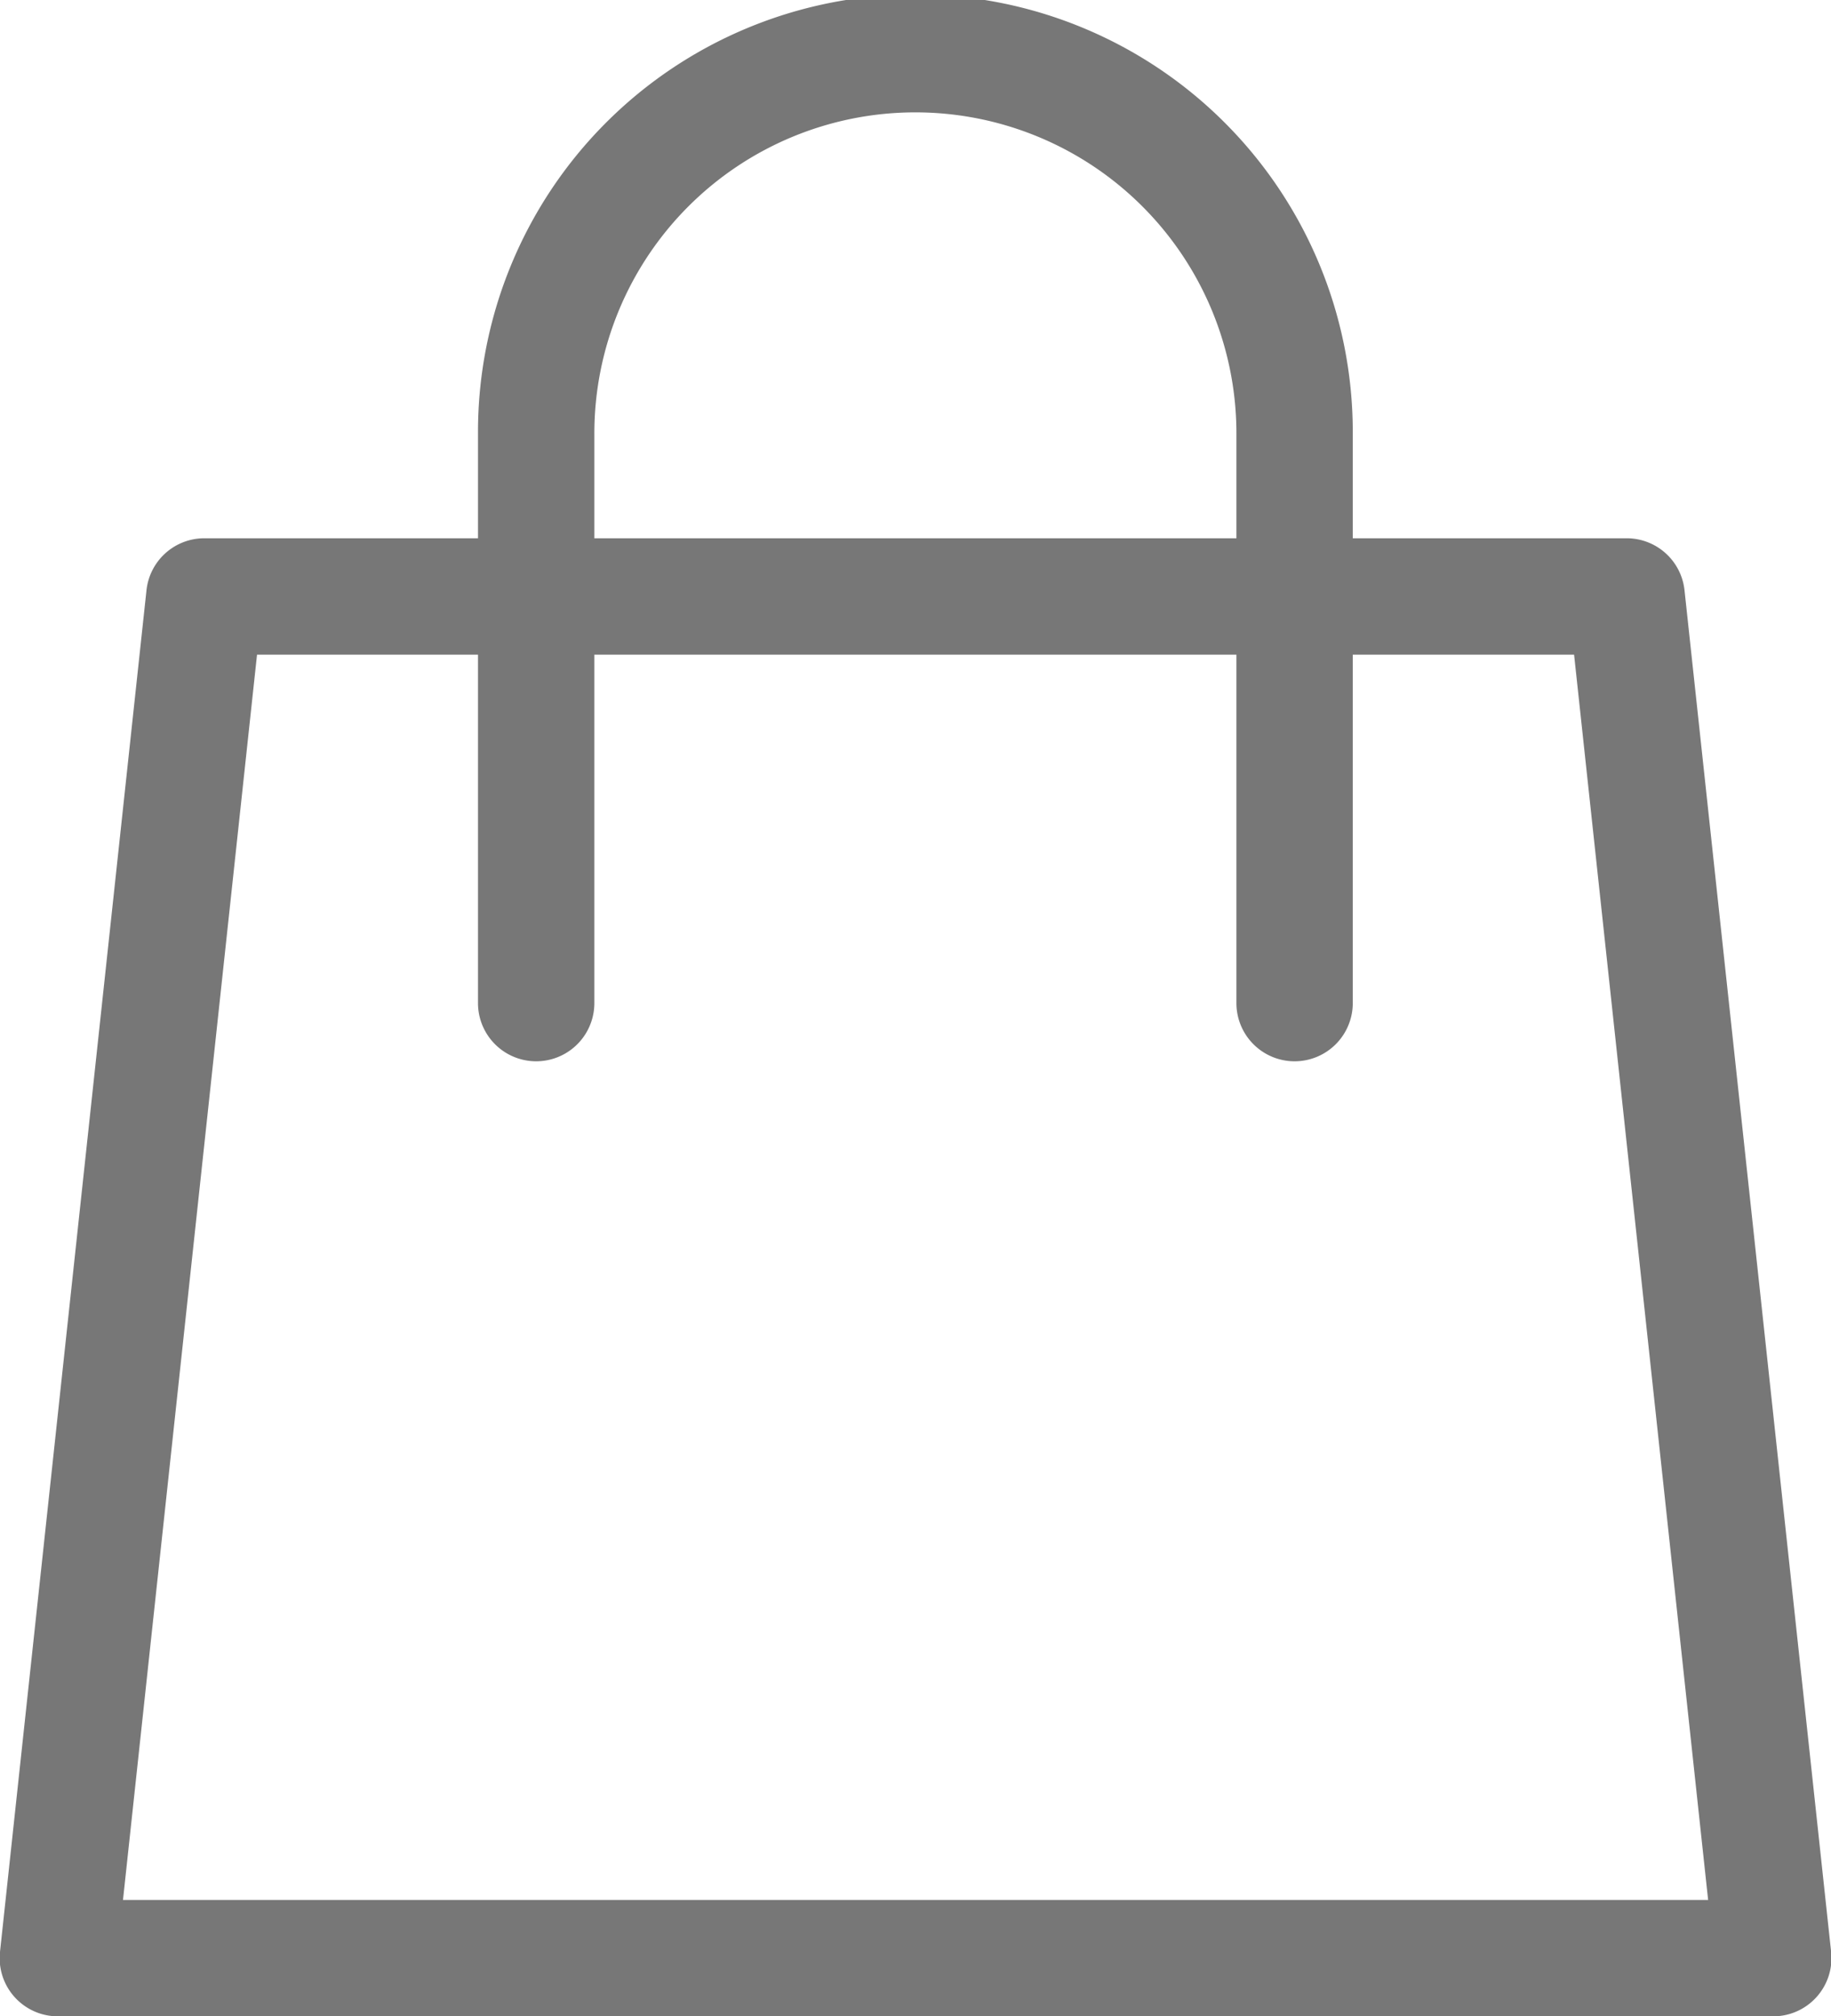
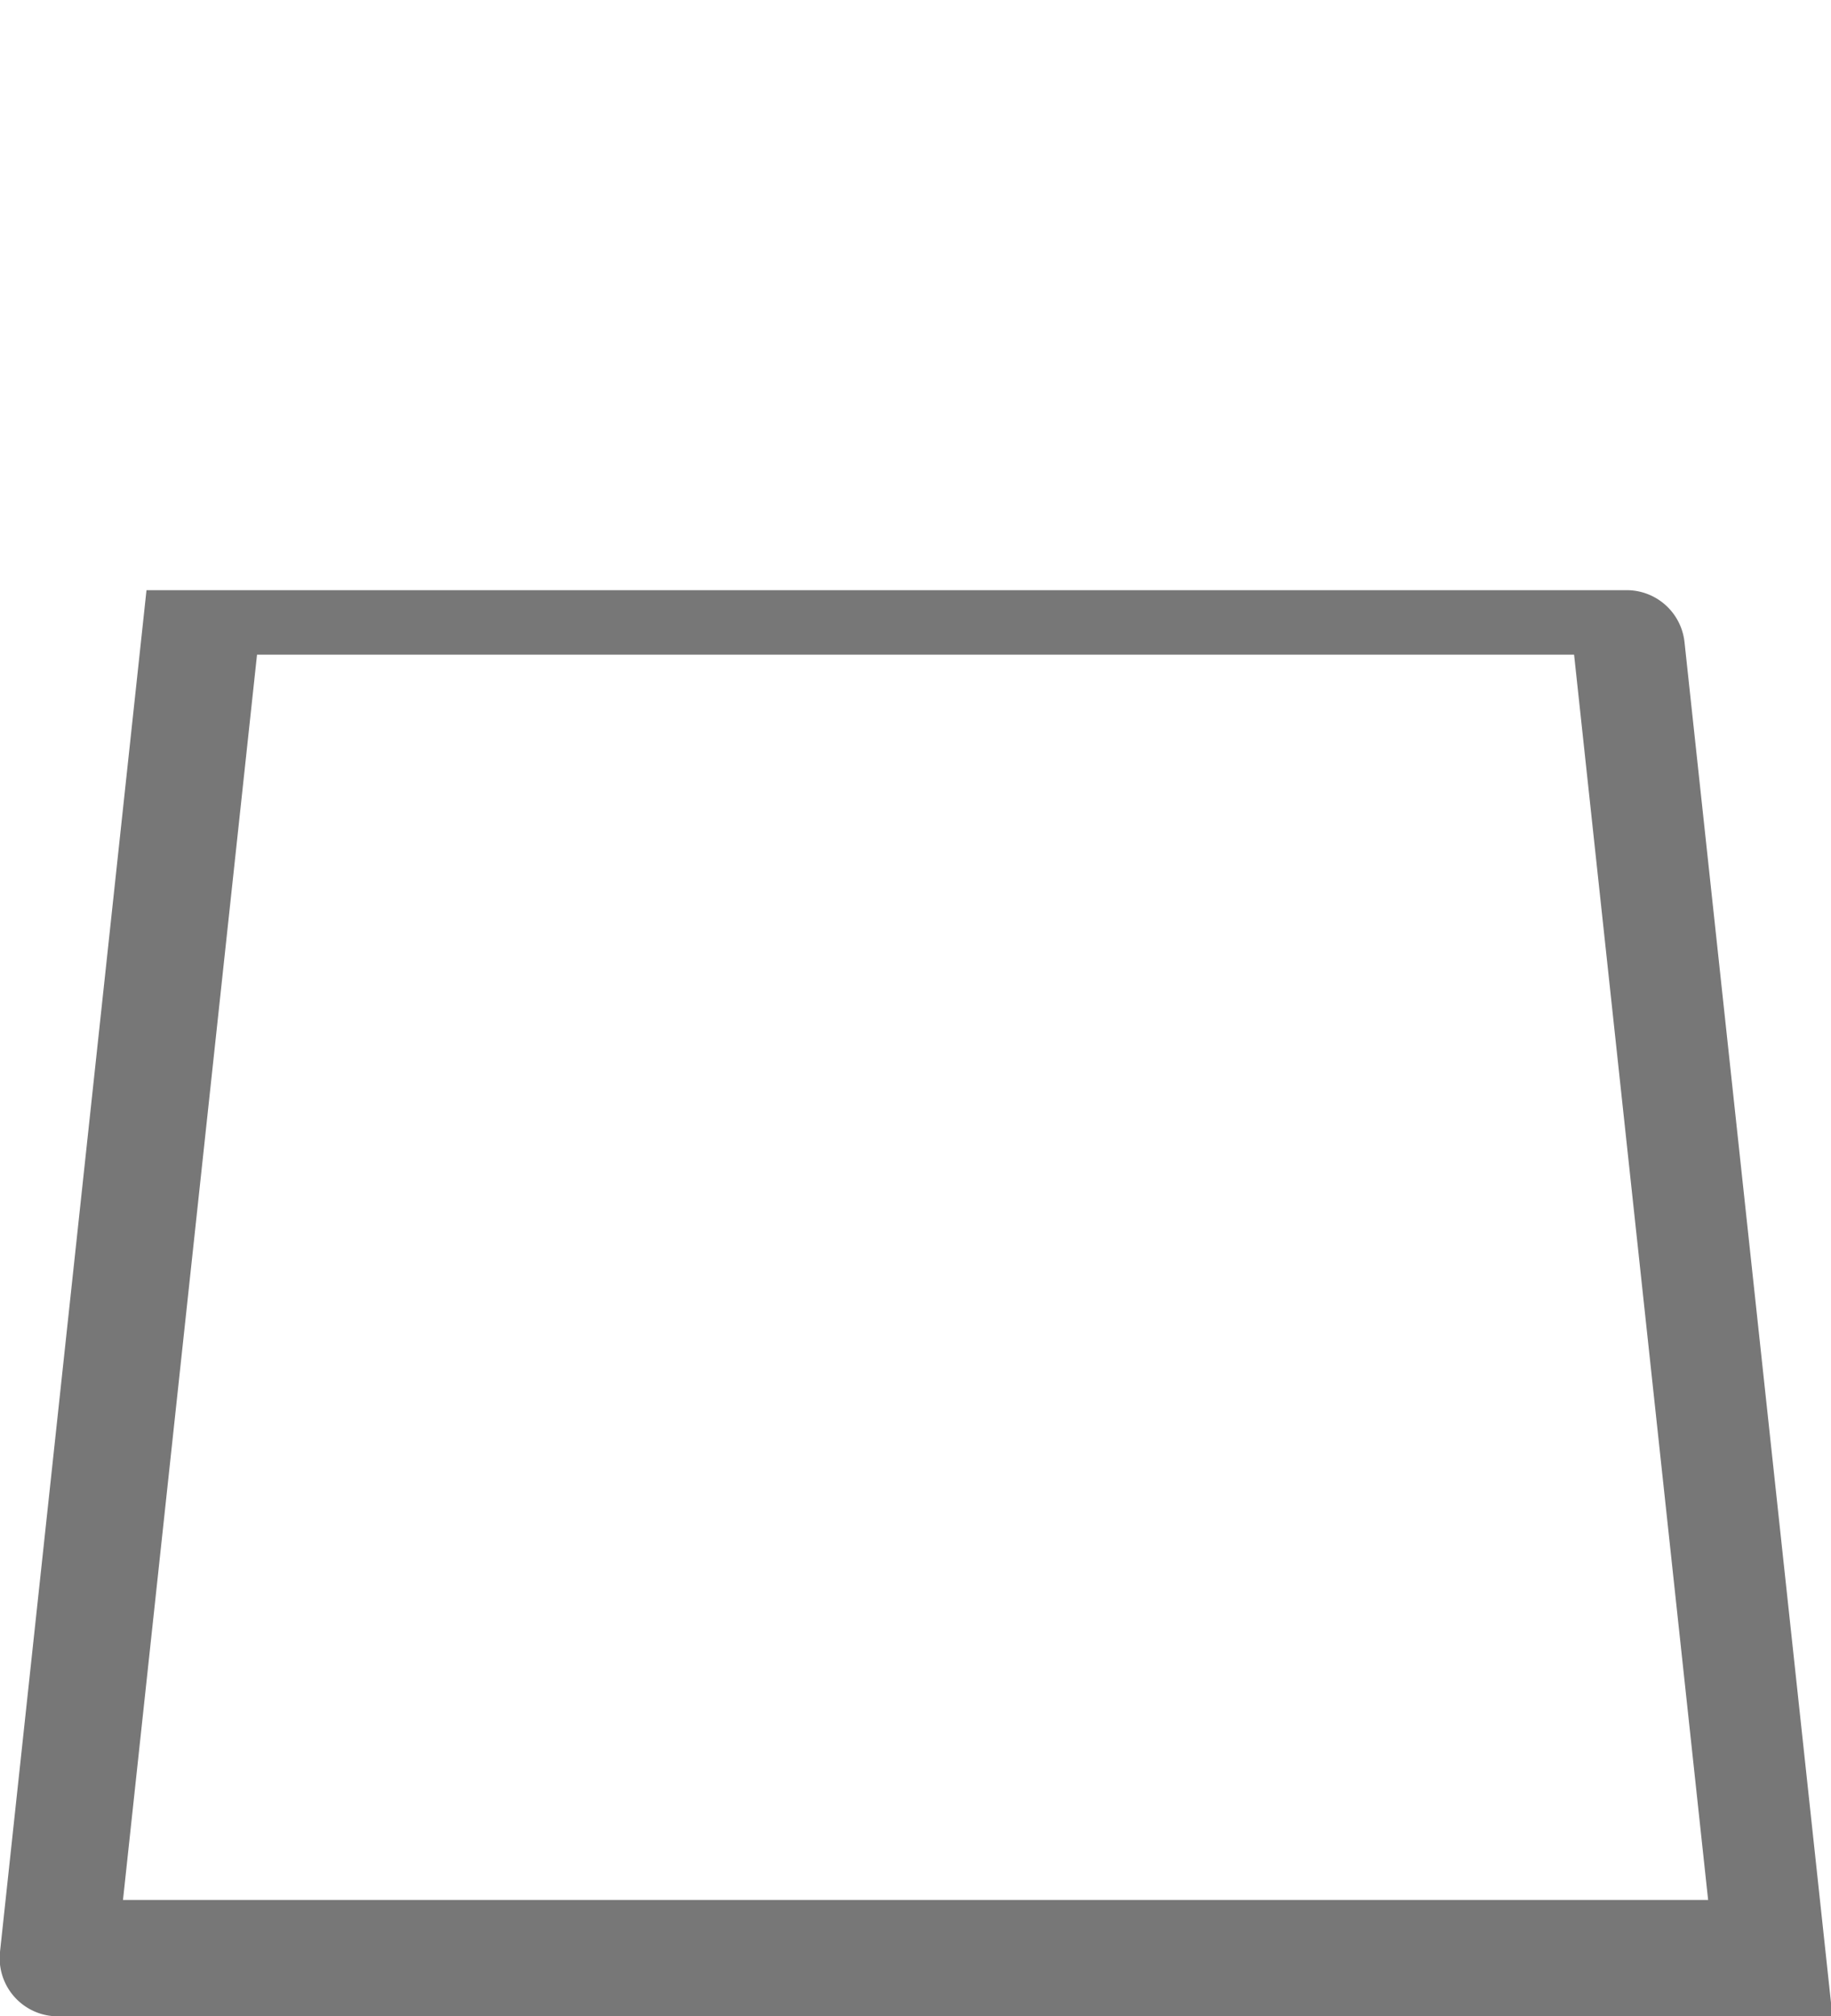
<svg xmlns="http://www.w3.org/2000/svg" width="15.736" height="17.325" viewBox="0 0 15.736 17.325">
  <g id="Group_5625" data-name="Group 5625" transform="translate(-1303.438 -20.15)">
-     <path id="Path_2554" data-name="Path 2554" d="M15.736,23.86H1a.5.5,0,0,1-.5-.554l1.259-11.7a.5.5,0,0,1,.5-.446H14.477a.5.5,0,0,1,.5.446l1.26,11.7a.5.5,0,0,1-.5.554Zm-14.179-1H15.18l-1.152-10.7H2.709Z" transform="translate(1302.938 13.615)" fill="#777" />
-     <path id="Path_2555" data-name="Path 2555" d="M15.793,9.619a.5.5,0,0,1-.5-.5v-4.9a2.759,2.759,0,0,0-5.518.011V9.119a.5.5,0,0,1-1,0v-4.9a3.759,3.759,0,0,1,7.518-.015s0,0,0,.005V9.119A.5.5,0,0,1,15.793,9.619Z" transform="translate(1298.771 19.65)" fill="#777" />
+     <path id="Path_2554" data-name="Path 2554" d="M15.736,23.86H1a.5.5,0,0,1-.5-.554l1.259-11.7H14.477a.5.5,0,0,1,.5.446l1.26,11.7a.5.5,0,0,1-.5.554Zm-14.179-1H15.18l-1.152-10.7H2.709Z" transform="translate(1302.938 13.615)" fill="#777" />
  </g>
</svg>